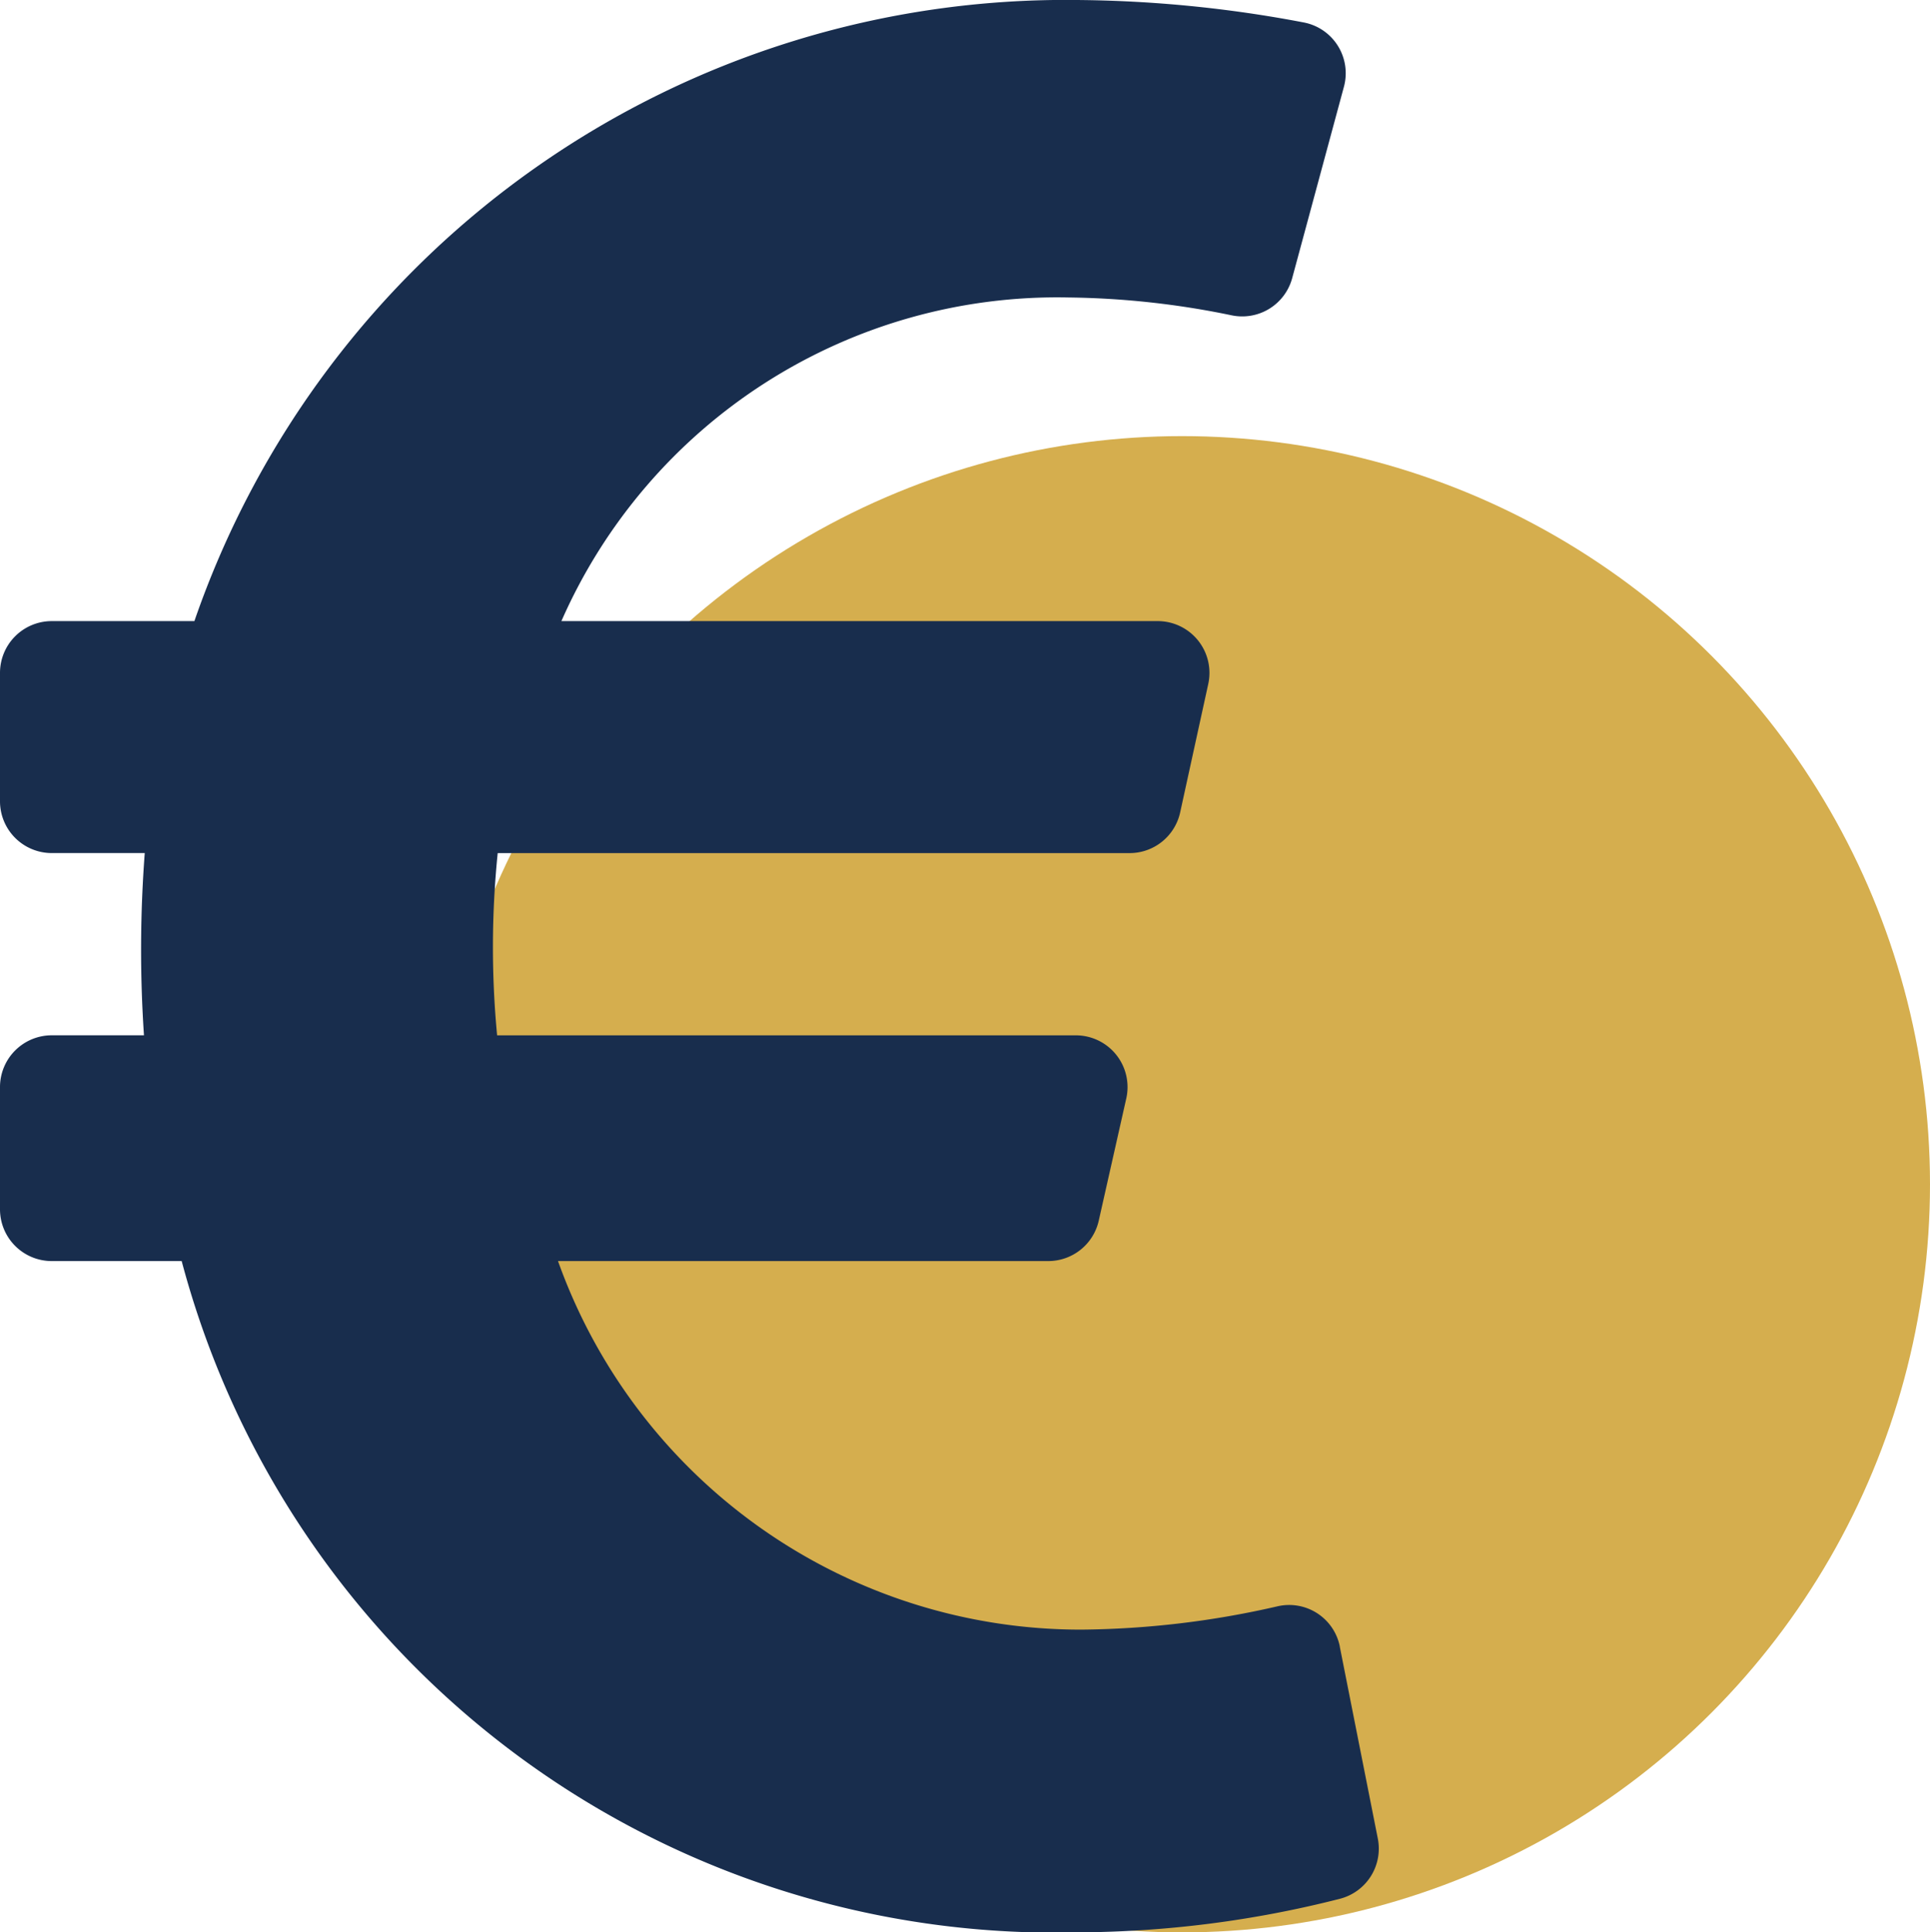
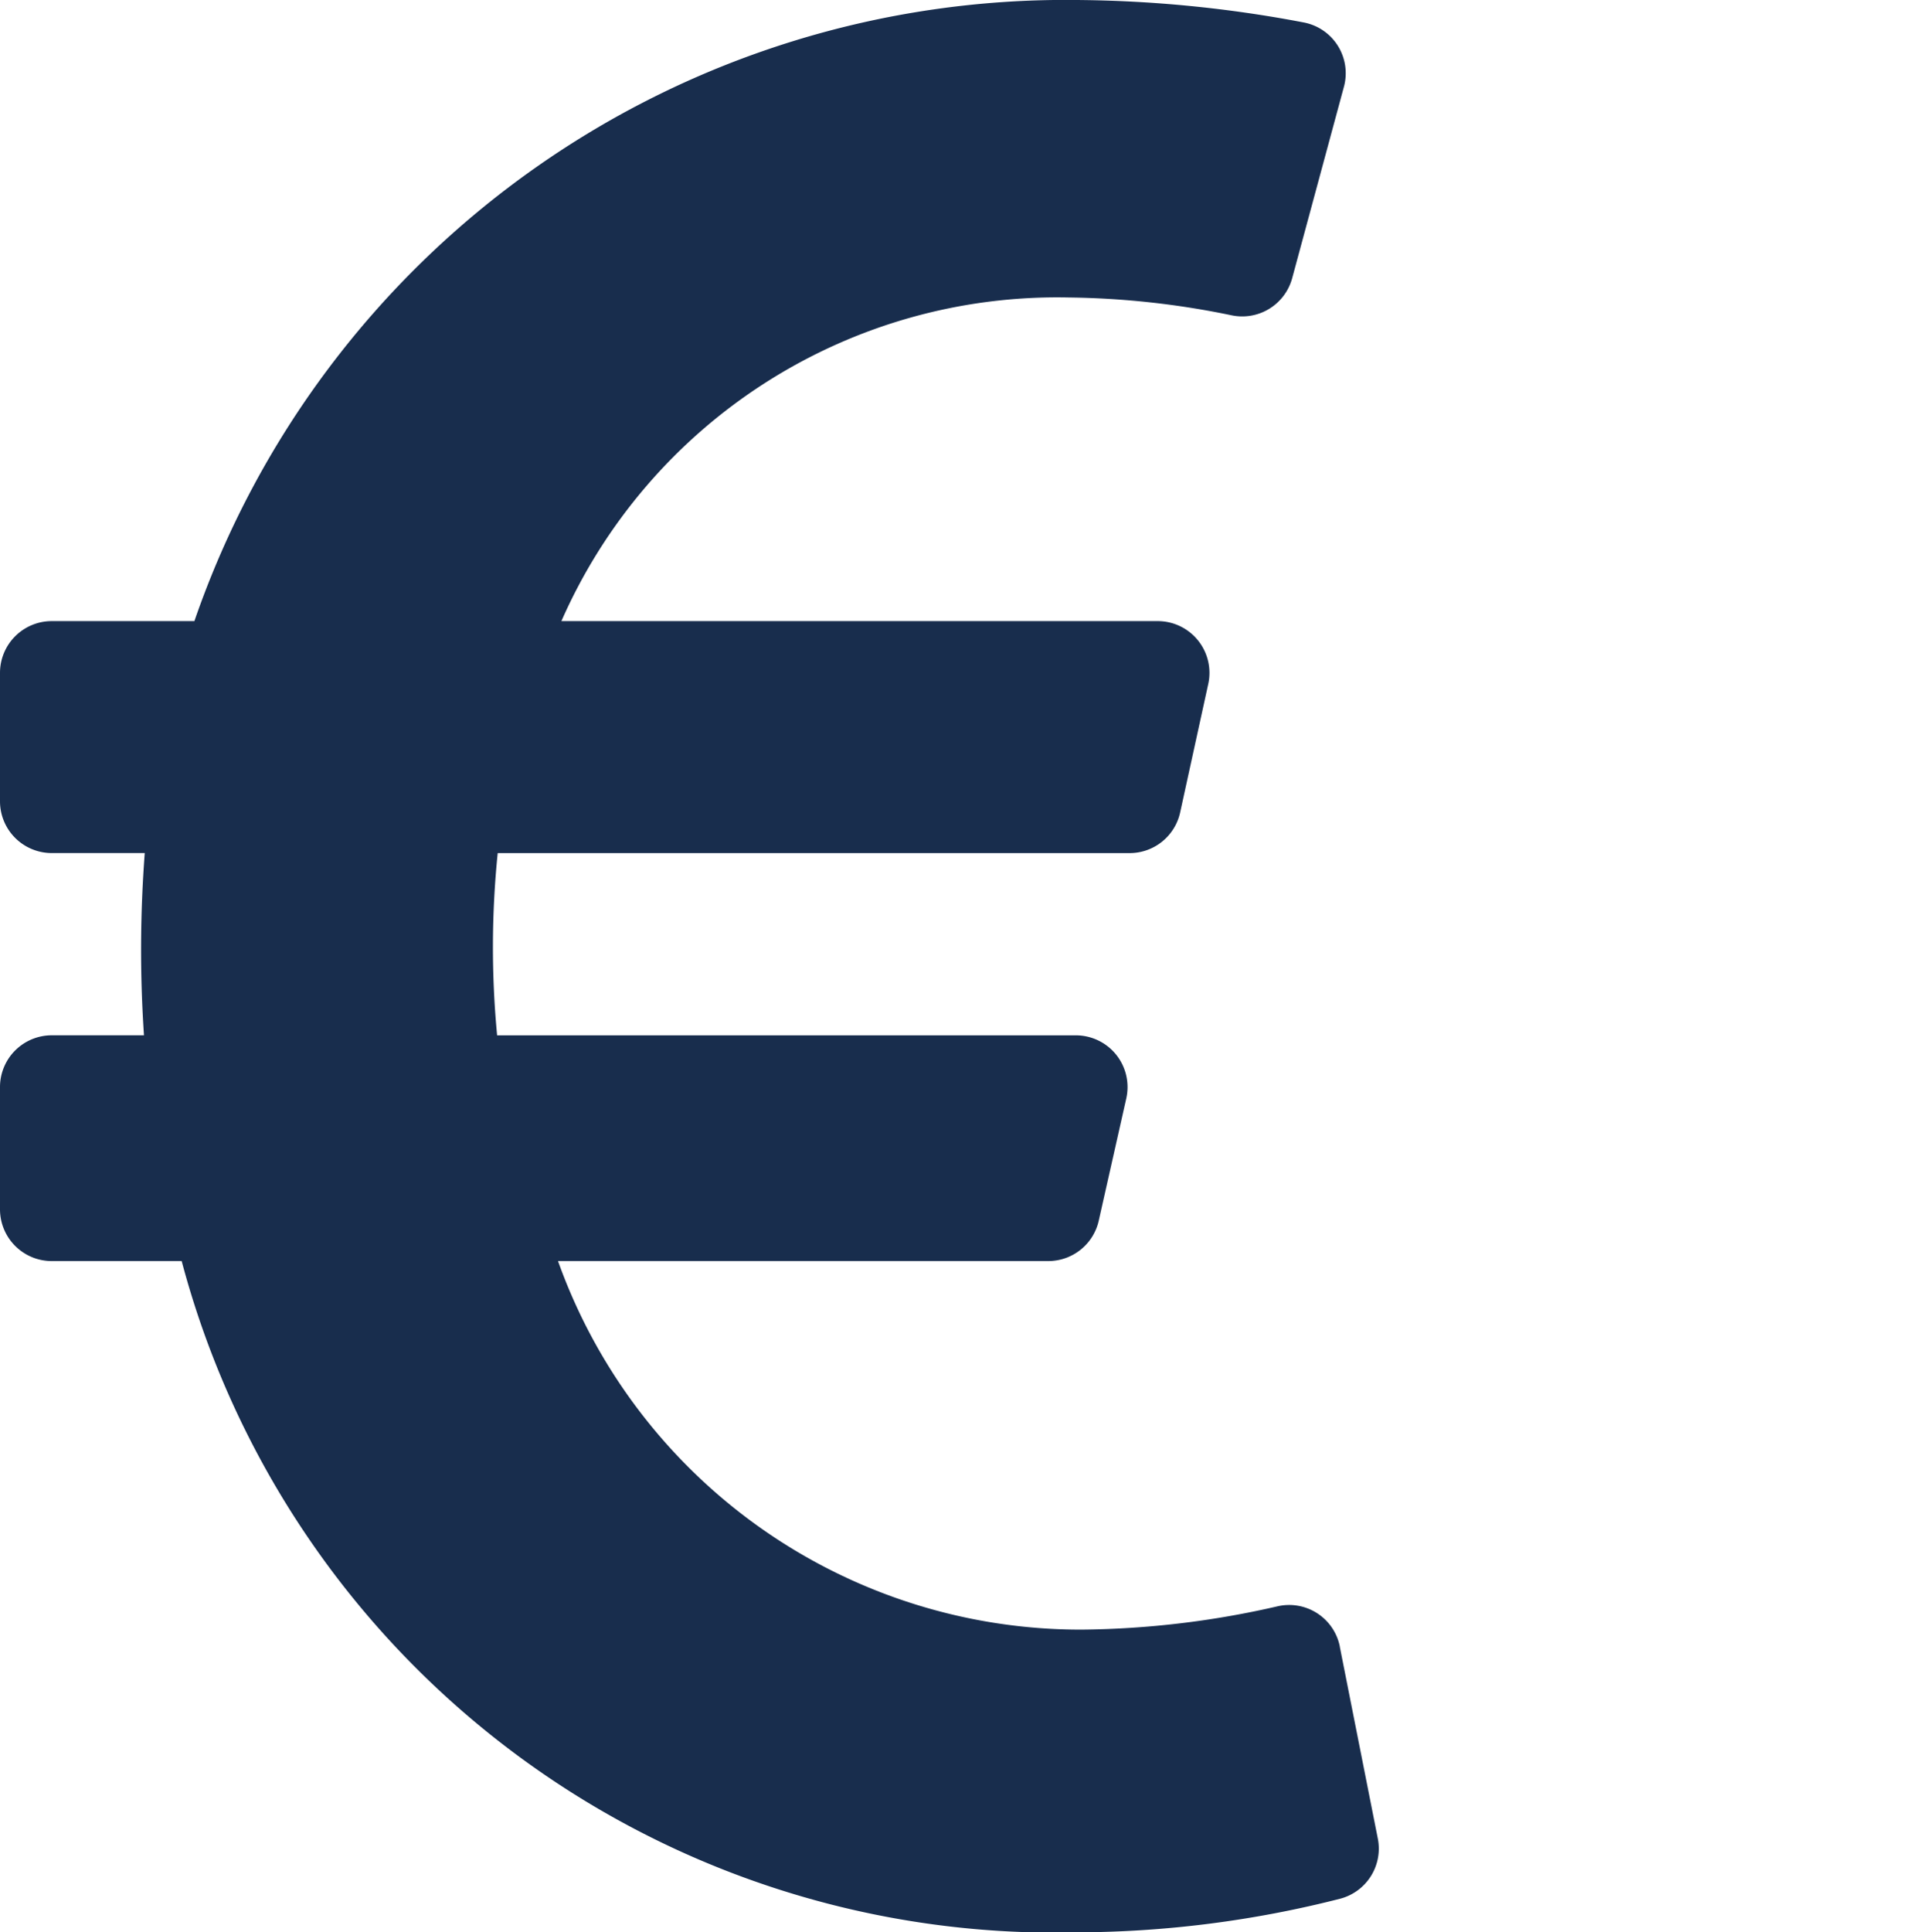
<svg xmlns="http://www.w3.org/2000/svg" width="49.027" height="49.076" viewBox="0 0 49.027 49.076">
  <g transform="translate(-657.973 -1214.924)">
-     <circle cx="19" cy="19" r="19" transform="translate(669 1226)" fill="#d5ae4e" />
    <path d="M34.036,44.07a1.313,1.313,0,0,0-1.58-1.026,23.014,23.014,0,0,1-4.976.593,14.1,14.1,0,0,1-13.305-9.36H26.628a1.315,1.315,0,0,0,1.283-1.026l.7-3.107a1.314,1.314,0,0,0-1.283-1.6h-14.7a23.648,23.648,0,0,1,.015-4.628H28.695a1.315,1.315,0,0,0,1.284-1.033l.713-3.259a1.315,1.315,0,0,0-1.284-1.6H14.261A13.758,13.758,0,0,1,27.145,9.805a21.456,21.456,0,0,1,4.146.454,1.315,1.315,0,0,0,1.534-.945l1.314-4.86A1.313,1.313,0,0,0,33.117,2.82a31.9,31.9,0,0,0-5.771-.57A23.41,23.41,0,0,0,4.938,18.024H1.315A1.315,1.315,0,0,0,0,19.339V22.6a1.315,1.315,0,0,0,1.315,1.315H3.677a32.519,32.519,0,0,0-.02,4.628H1.315A1.315,1.315,0,0,0,0,29.855v3.107a1.315,1.315,0,0,0,1.315,1.315h3.3A22.947,22.947,0,0,0,27.346,51.325a27.323,27.323,0,0,0,6.693-.853A1.315,1.315,0,0,0,35,48.943l-.966-4.874Z" transform="translate(657.973 1212.674)" fill="#182d4d" />
  </g>
</svg>